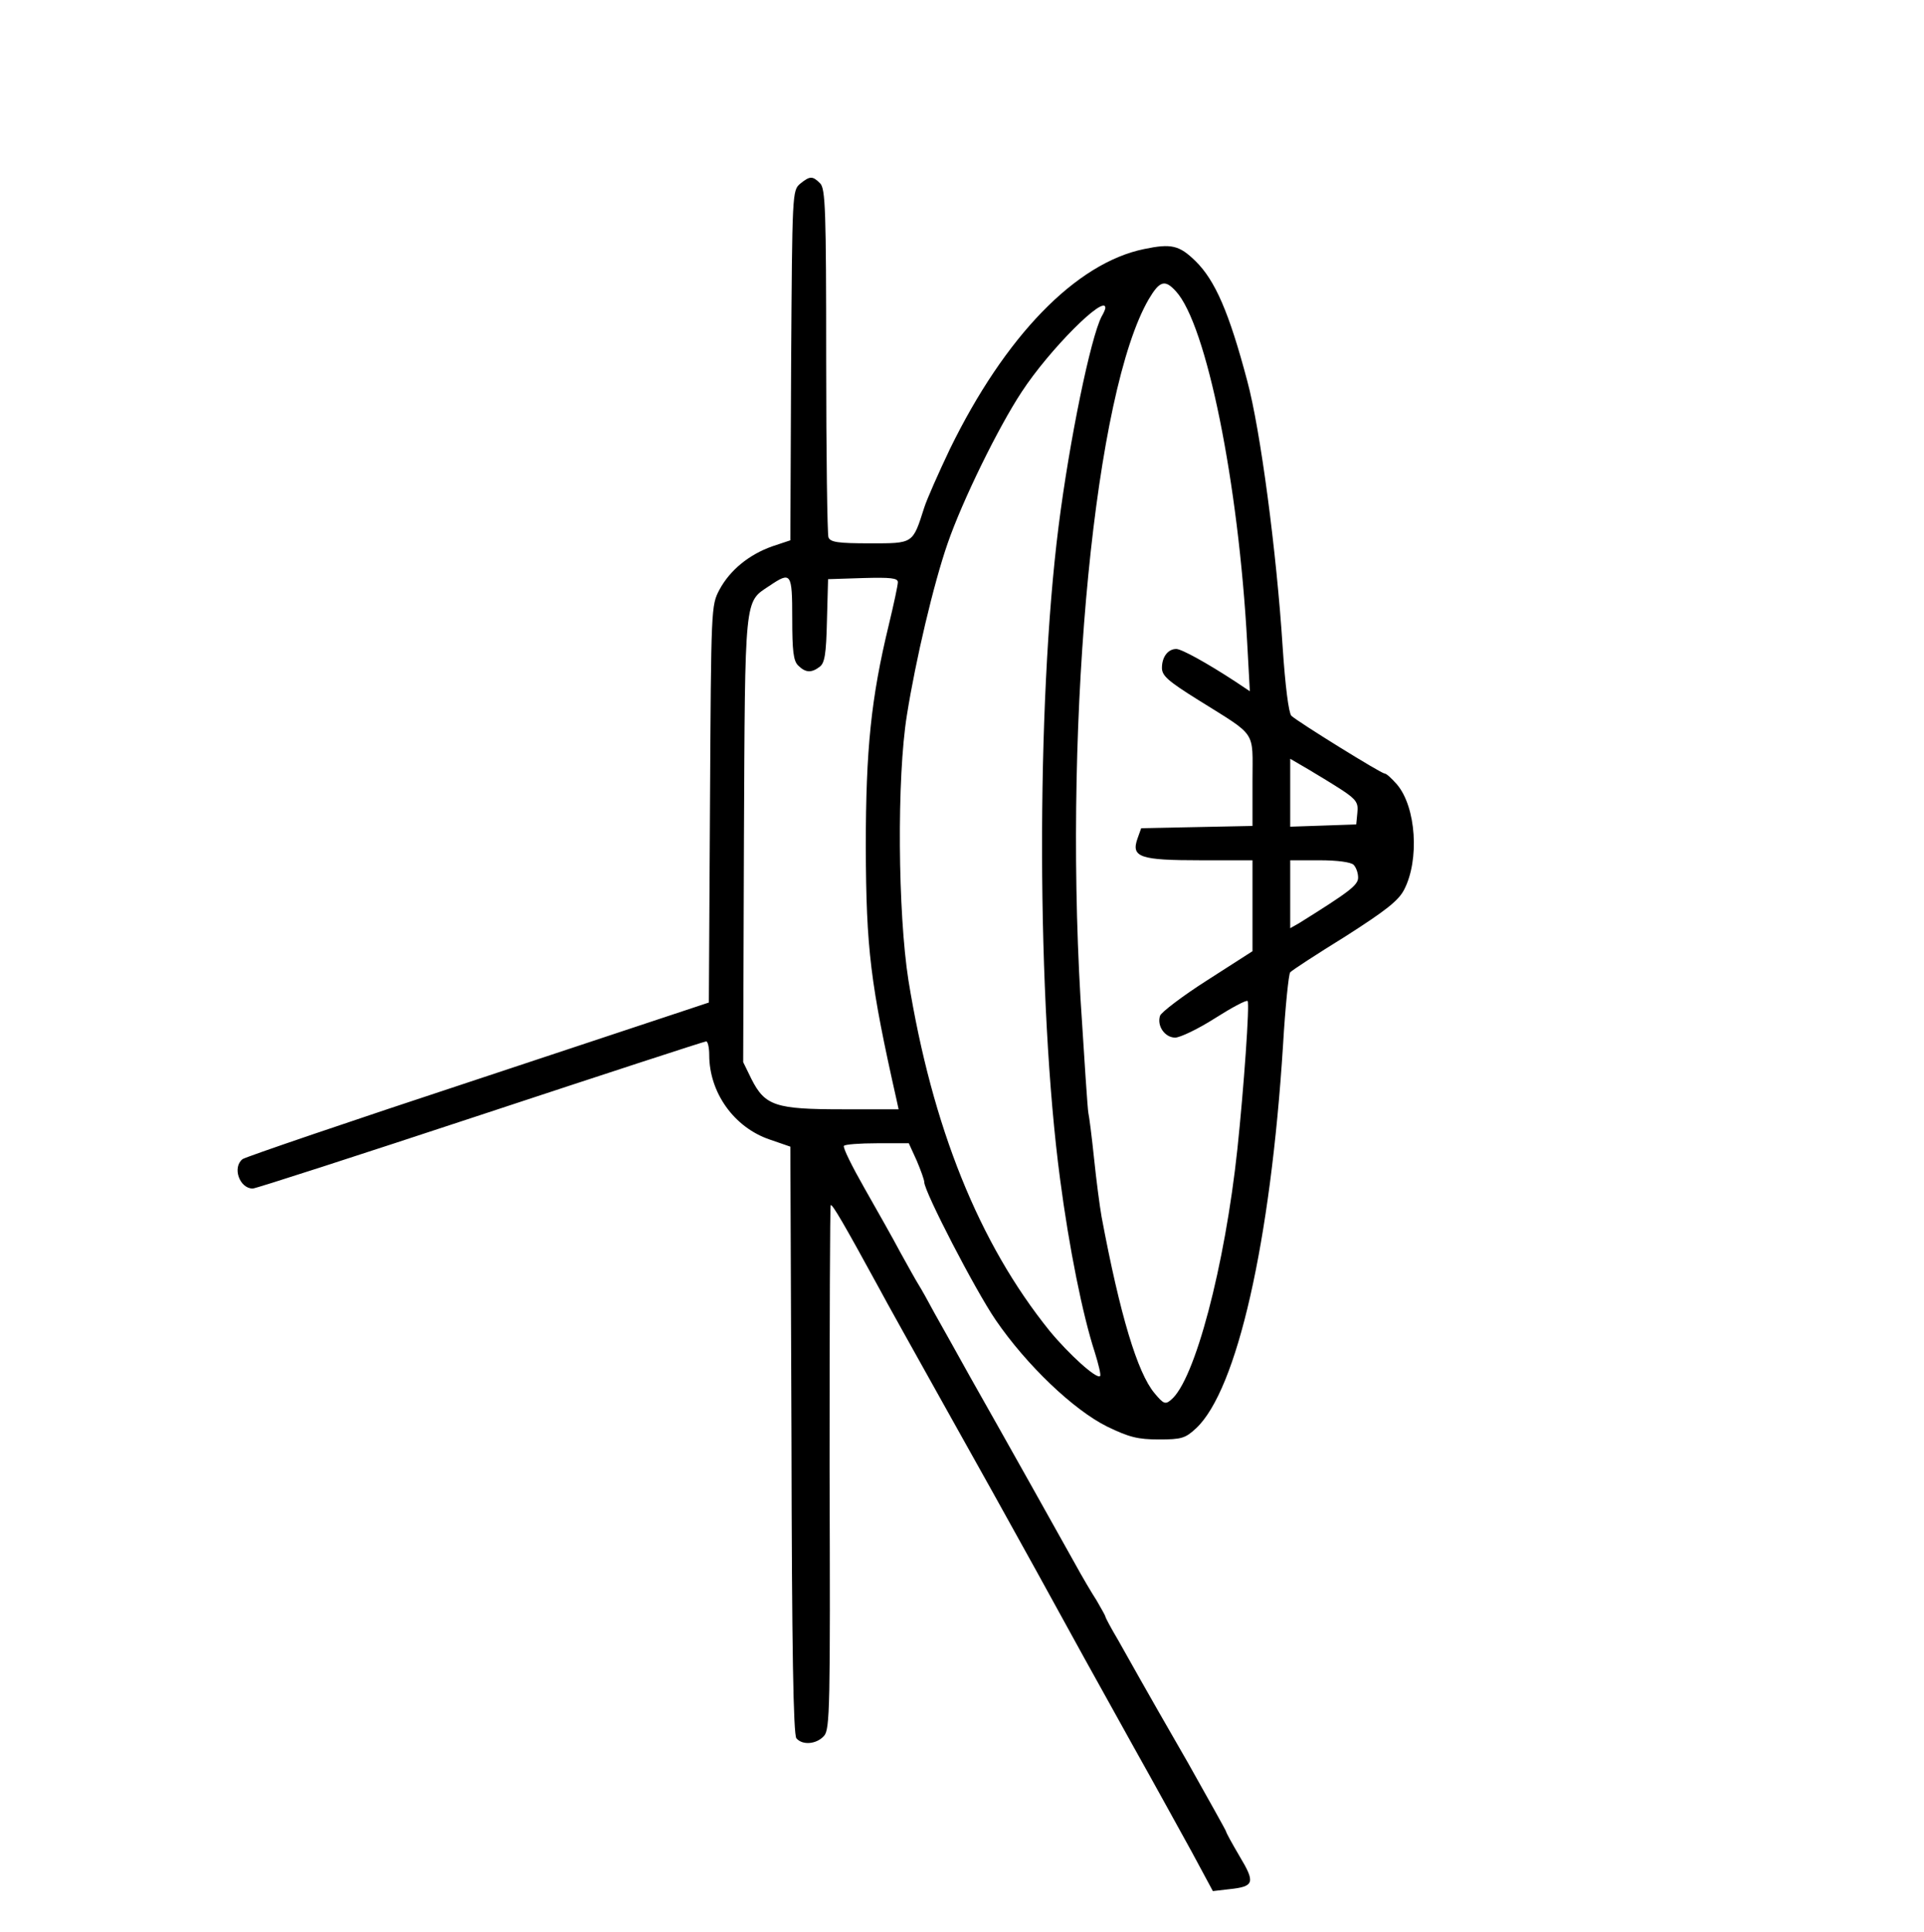
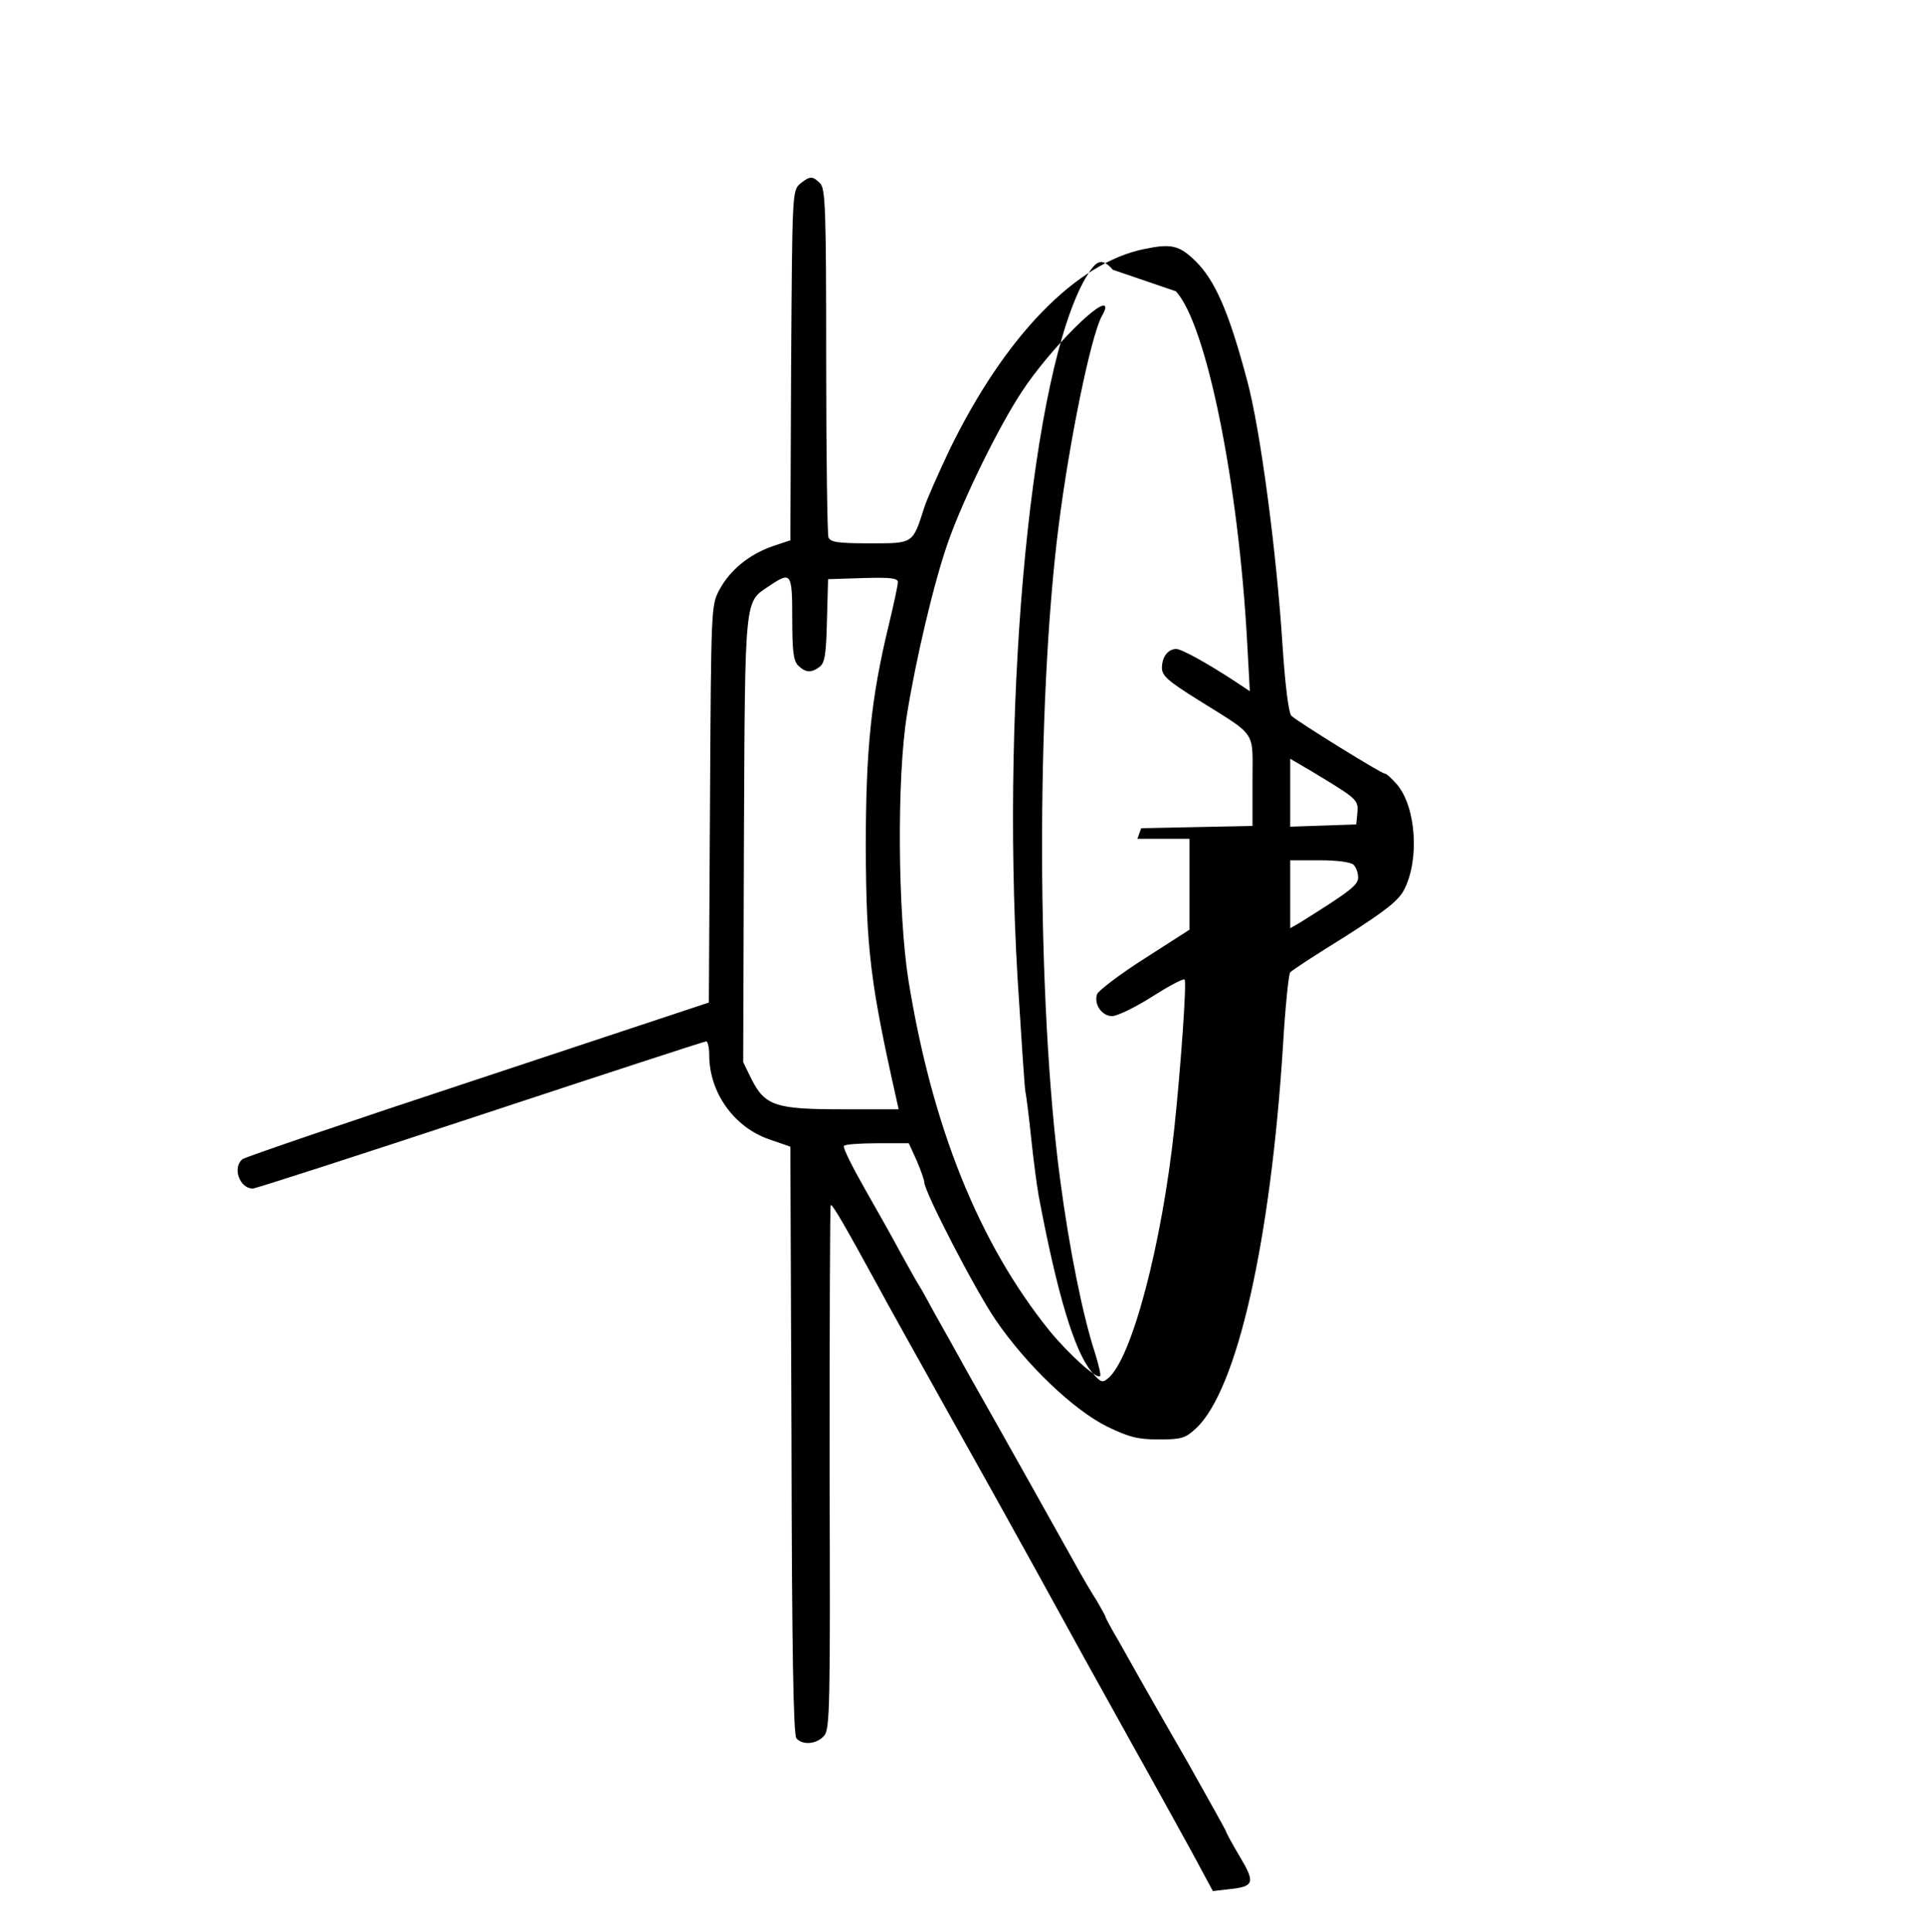
<svg xmlns="http://www.w3.org/2000/svg" version="1.0" width="510pt" height="512pt" viewBox="0 0 510 512" preserveAspectRatio="xMidYMid meet">
  <g transform="translate(0,512) scale(0.1,-0.1)" fill="#000000" stroke="none">
-     <path d="M2121 4633 c-21 -18 -21 -23 -24 -481 l-2 -464 -48 -16 c-62 -22 -112 -63 -140 -115 -22 -42 -22 -44 -25 -568 l-3 -526 -612 -203 c-337 -111 -618 -207 -624 -212 -28 -22 -8 -78 27 -78 8 0 280 88 604 195 324 107 593 195 598 195 4 0 8 -16 8 -36 0 -100 66 -192 160 -224 l55 -19 3 -777 c1 -554 5 -781 13 -791 16 -19 53 -16 73 6 16 17 17 72 15 710 0 381 1 694 3 697 4 4 37 -53 126 -216 19 -36 98 -177 175 -315 77 -137 187 -335 245 -440 122 -222 129 -235 257 -465 54 -96 123 -222 154 -278 l56 -104 43 5 c67 7 70 17 28 87 -20 34 -36 63 -36 66 0 2 -46 84 -101 182 -56 97 -113 197 -127 222 -14 25 -40 71 -58 103 -19 32 -34 60 -34 63 0 2 -11 21 -23 42 -13 20 -39 64 -57 97 -39 70 -184 329 -278 495 -35 63 -78 140 -95 170 -16 30 -35 64 -42 75 -7 11 -28 49 -48 85 -19 36 -62 112 -95 170 -33 58 -58 108 -55 113 2 4 42 7 88 7 l84 0 21 -46 c11 -26 20 -51 20 -57 0 -25 135 -286 189 -365 82 -120 207 -239 296 -283 58 -28 81 -34 137 -34 60 0 70 3 99 30 108 102 197 492 230 1015 6 102 15 189 19 193 4 5 70 48 146 95 108 69 141 95 156 124 41 79 32 219 -19 279 -14 16 -28 29 -33 29 -9 0 -230 137 -247 153 -7 8 -16 77 -23 182 -16 251 -59 577 -94 706 -48 181 -85 266 -137 317 -43 42 -64 47 -136 32 -181 -37 -369 -231 -515 -530 -30 -63 -61 -133 -68 -155 -31 -97 -28 -95 -144 -95 -85 0 -105 3 -110 16 -3 9 -6 220 -6 469 0 399 -2 455 -16 469 -20 20 -27 20 -53 -1z m996 -285 c81 -88 166 -507 189 -932 l7 -128 -39 26 c-75 49 -142 86 -156 86 -22 0 -38 -21 -38 -50 0 -21 16 -35 96 -85 158 -99 144 -78 144 -215 l0 -119 -147 -3 -148 -3 -10 -28 c-17 -49 7 -57 167 -57 l138 0 0 -120 0 -121 -120 -77 c-66 -42 -122 -85 -125 -94 -9 -27 13 -58 40 -58 13 0 61 23 105 51 44 28 83 49 87 46 6 -6 -10 -231 -27 -392 -33 -310 -113 -614 -176 -665 -15 -13 -20 -11 -44 18 -45 54 -91 206 -140 467 -5 28 -14 97 -20 155 -6 58 -13 112 -15 120 -2 8 -11 146 -21 305 -44 763 39 1608 181 1852 29 49 43 53 72 21z m-187 -44 c0 -3 -4 -13 -10 -23 -29 -56 -85 -327 -114 -556 -60 -475 -58 -1264 4 -1730 24 -183 60 -361 92 -459 10 -32 17 -61 14 -63 -9 -9 -83 58 -134 120 -187 232 -311 540 -374 929 -28 178 -31 537 -4 703 23 145 71 349 108 455 39 113 134 307 196 401 73 112 222 261 222 223z m-830 -823 c0 -86 3 -113 16 -125 19 -19 35 -20 57 -3 13 10 17 33 19 122 l3 110 93 3 c73 2 92 0 92 -11 0 -8 -11 -59 -24 -113 -47 -194 -61 -330 -61 -589 1 -271 12 -361 82 -672 l5 -23 -148 0 c-178 0 -206 9 -242 80 l-22 45 2 590 c3 651 1 628 67 672 58 39 61 36 61 -86z m1459 -456 c36 -24 42 -33 39 -59 l-3 -31 -87 -3 -88 -3 0 90 0 90 48 -28 c27 -16 68 -41 91 -56z m29 -197 c7 -7 12 -22 12 -34 0 -20 -24 -38 -157 -121 l-23 -13 0 90 0 90 78 0 c47 0 83 -5 90 -12z" />
+     <path d="M2121 4633 c-21 -18 -21 -23 -24 -481 l-2 -464 -48 -16 c-62 -22 -112 -63 -140 -115 -22 -42 -22 -44 -25 -568 l-3 -526 -612 -203 c-337 -111 -618 -207 -624 -212 -28 -22 -8 -78 27 -78 8 0 280 88 604 195 324 107 593 195 598 195 4 0 8 -16 8 -36 0 -100 66 -192 160 -224 l55 -19 3 -777 c1 -554 5 -781 13 -791 16 -19 53 -16 73 6 16 17 17 72 15 710 0 381 1 694 3 697 4 4 37 -53 126 -216 19 -36 98 -177 175 -315 77 -137 187 -335 245 -440 122 -222 129 -235 257 -465 54 -96 123 -222 154 -278 l56 -104 43 5 c67 7 70 17 28 87 -20 34 -36 63 -36 66 0 2 -46 84 -101 182 -56 97 -113 197 -127 222 -14 25 -40 71 -58 103 -19 32 -34 60 -34 63 0 2 -11 21 -23 42 -13 20 -39 64 -57 97 -39 70 -184 329 -278 495 -35 63 -78 140 -95 170 -16 30 -35 64 -42 75 -7 11 -28 49 -48 85 -19 36 -62 112 -95 170 -33 58 -58 108 -55 113 2 4 42 7 88 7 l84 0 21 -46 c11 -26 20 -51 20 -57 0 -25 135 -286 189 -365 82 -120 207 -239 296 -283 58 -28 81 -34 137 -34 60 0 70 3 99 30 108 102 197 492 230 1015 6 102 15 189 19 193 4 5 70 48 146 95 108 69 141 95 156 124 41 79 32 219 -19 279 -14 16 -28 29 -33 29 -9 0 -230 137 -247 153 -7 8 -16 77 -23 182 -16 251 -59 577 -94 706 -48 181 -85 266 -137 317 -43 42 -64 47 -136 32 -181 -37 -369 -231 -515 -530 -30 -63 -61 -133 -68 -155 -31 -97 -28 -95 -144 -95 -85 0 -105 3 -110 16 -3 9 -6 220 -6 469 0 399 -2 455 -16 469 -20 20 -27 20 -53 -1z m996 -285 c81 -88 166 -507 189 -932 l7 -128 -39 26 c-75 49 -142 86 -156 86 -22 0 -38 -21 -38 -50 0 -21 16 -35 96 -85 158 -99 144 -78 144 -215 l0 -119 -147 -3 -148 -3 -10 -28 l138 0 0 -120 0 -121 -120 -77 c-66 -42 -122 -85 -125 -94 -9 -27 13 -58 40 -58 13 0 61 23 105 51 44 28 83 49 87 46 6 -6 -10 -231 -27 -392 -33 -310 -113 -614 -176 -665 -15 -13 -20 -11 -44 18 -45 54 -91 206 -140 467 -5 28 -14 97 -20 155 -6 58 -13 112 -15 120 -2 8 -11 146 -21 305 -44 763 39 1608 181 1852 29 49 43 53 72 21z m-187 -44 c0 -3 -4 -13 -10 -23 -29 -56 -85 -327 -114 -556 -60 -475 -58 -1264 4 -1730 24 -183 60 -361 92 -459 10 -32 17 -61 14 -63 -9 -9 -83 58 -134 120 -187 232 -311 540 -374 929 -28 178 -31 537 -4 703 23 145 71 349 108 455 39 113 134 307 196 401 73 112 222 261 222 223z m-830 -823 c0 -86 3 -113 16 -125 19 -19 35 -20 57 -3 13 10 17 33 19 122 l3 110 93 3 c73 2 92 0 92 -11 0 -8 -11 -59 -24 -113 -47 -194 -61 -330 -61 -589 1 -271 12 -361 82 -672 l5 -23 -148 0 c-178 0 -206 9 -242 80 l-22 45 2 590 c3 651 1 628 67 672 58 39 61 36 61 -86z m1459 -456 c36 -24 42 -33 39 -59 l-3 -31 -87 -3 -88 -3 0 90 0 90 48 -28 c27 -16 68 -41 91 -56z m29 -197 c7 -7 12 -22 12 -34 0 -20 -24 -38 -157 -121 l-23 -13 0 90 0 90 78 0 c47 0 83 -5 90 -12z" />
  </g>
</svg>